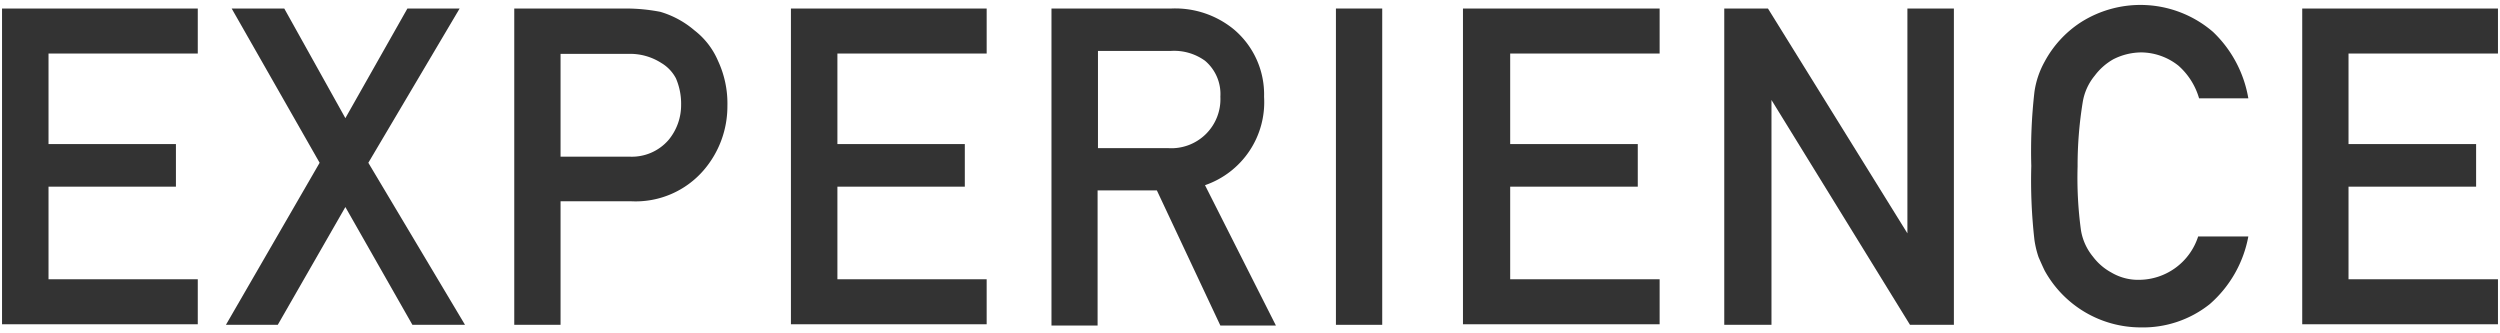
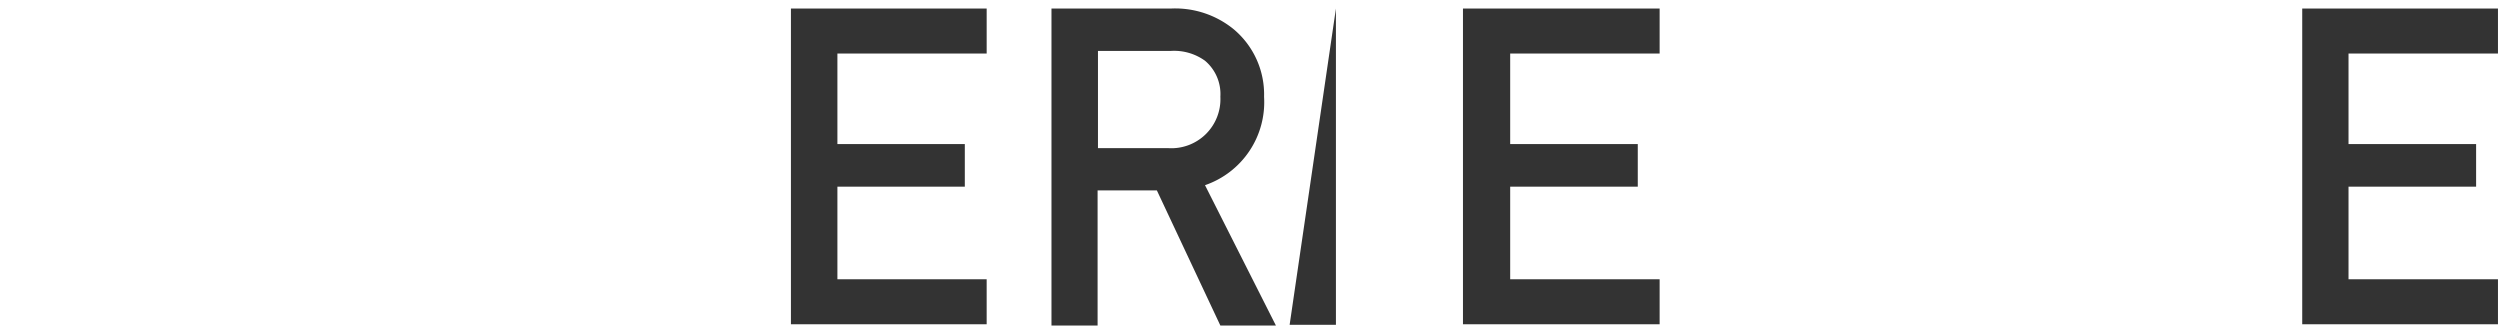
<svg xmlns="http://www.w3.org/2000/svg" width="135" height="18" viewBox="0 0 135 18">
-   <path d="M.11.46H10.68V2.89H2.62V7.78H9.5v2.3H2.62v5h8.06v2.43H.11Z" fill="#333" />
-   <path d="M18.65,11.18,15,17.54H12.2l5.06-8.75L12.51.46h2.84l3.3,5.92L22,.46h2.82L19.89,8.79l5.22,8.75H22.27Z" fill="#333" />
-   <path d="M27.77.46h6a9.69,9.69,0,0,1,1.89.18,5,5,0,0,1,1.84,1,4.11,4.11,0,0,1,1.27,1.64,5.45,5.45,0,0,1,.51,2.44A5.29,5.29,0,0,1,38,9.19a4.85,4.85,0,0,1-3.89,1.68H30.27v6.67h-2.5Zm2.5,8H34a2.62,2.62,0,0,0,2.1-.9,2.94,2.94,0,0,0,.68-1.88,3.47,3.47,0,0,0-.28-1.45,2.1,2.1,0,0,0-.79-.83,3.12,3.12,0,0,0-1.8-.49H30.27Z" fill="#333" />
  <path d="M42.71.46H53.28V2.89H45.22V7.78H52.1v2.3H45.22v5h8.06v2.43H42.71Z" fill="#333" />
  <path d="M56.78.46h6.47a5,5,0,0,1,3.37,1.12,4.59,4.59,0,0,1,1.64,3.65A4.74,4.74,0,0,1,65.07,10l3.83,7.58h-3l-3.43-7.3h-3.2v7.3H56.78ZM59.29,8h3.8A2.65,2.65,0,0,0,65.9,5.22a2.35,2.35,0,0,0-.83-1.94,2.85,2.85,0,0,0-1.85-.53H59.29Z" fill="#333" />
-   <path d="M72.14.46h2.5V17.54h-2.5Z" fill="#333" />
+   <path d="M72.14.46V17.54h-2.5Z" fill="#333" />
  <path d="M79,.46H89.62V2.89H81.55V7.78h6.89v2.3H81.55v5h8.07v2.43H79Z" fill="#333" />
-   <path d="M93.11.46h2.36L103,12.6h0V.46h2.51V17.54h-2.37L95.66,5.4h0V17.54H93.11Z" fill="#333" />
-   <path d="M121.41,12.77a6.39,6.39,0,0,1-2.08,3.65,5.78,5.78,0,0,1-3.73,1.26,5.93,5.93,0,0,1-5.19-3.07c-.12-.25-.23-.5-.33-.73a5.2,5.2,0,0,1-.22-.92,28.45,28.45,0,0,1-.17-4,28.32,28.32,0,0,1,.17-4,4.71,4.71,0,0,1,.55-1.63,5.81,5.81,0,0,1,1.93-2.11,6,6,0,0,1,7.16.5,6.44,6.44,0,0,1,1.91,3.59h-2.66a3.73,3.73,0,0,0-1.11-1.76,3.27,3.27,0,0,0-2-.72,3.38,3.38,0,0,0-1.52.37,3.25,3.25,0,0,0-1,.88,3,3,0,0,0-.65,1.42A21.34,21.34,0,0,0,112.19,9a21,21,0,0,0,.18,3.42,3,3,0,0,0,.65,1.44,3.08,3.08,0,0,0,1,.86,2.84,2.84,0,0,0,1.52.39,3.37,3.37,0,0,0,3.16-2.34Z" fill="#333" />
  <path d="M124.32.46h10.57V2.89h-8.07V7.78h6.89v2.3h-6.89v5h8.07v2.43H124.32Z" fill="#333" />
</svg>